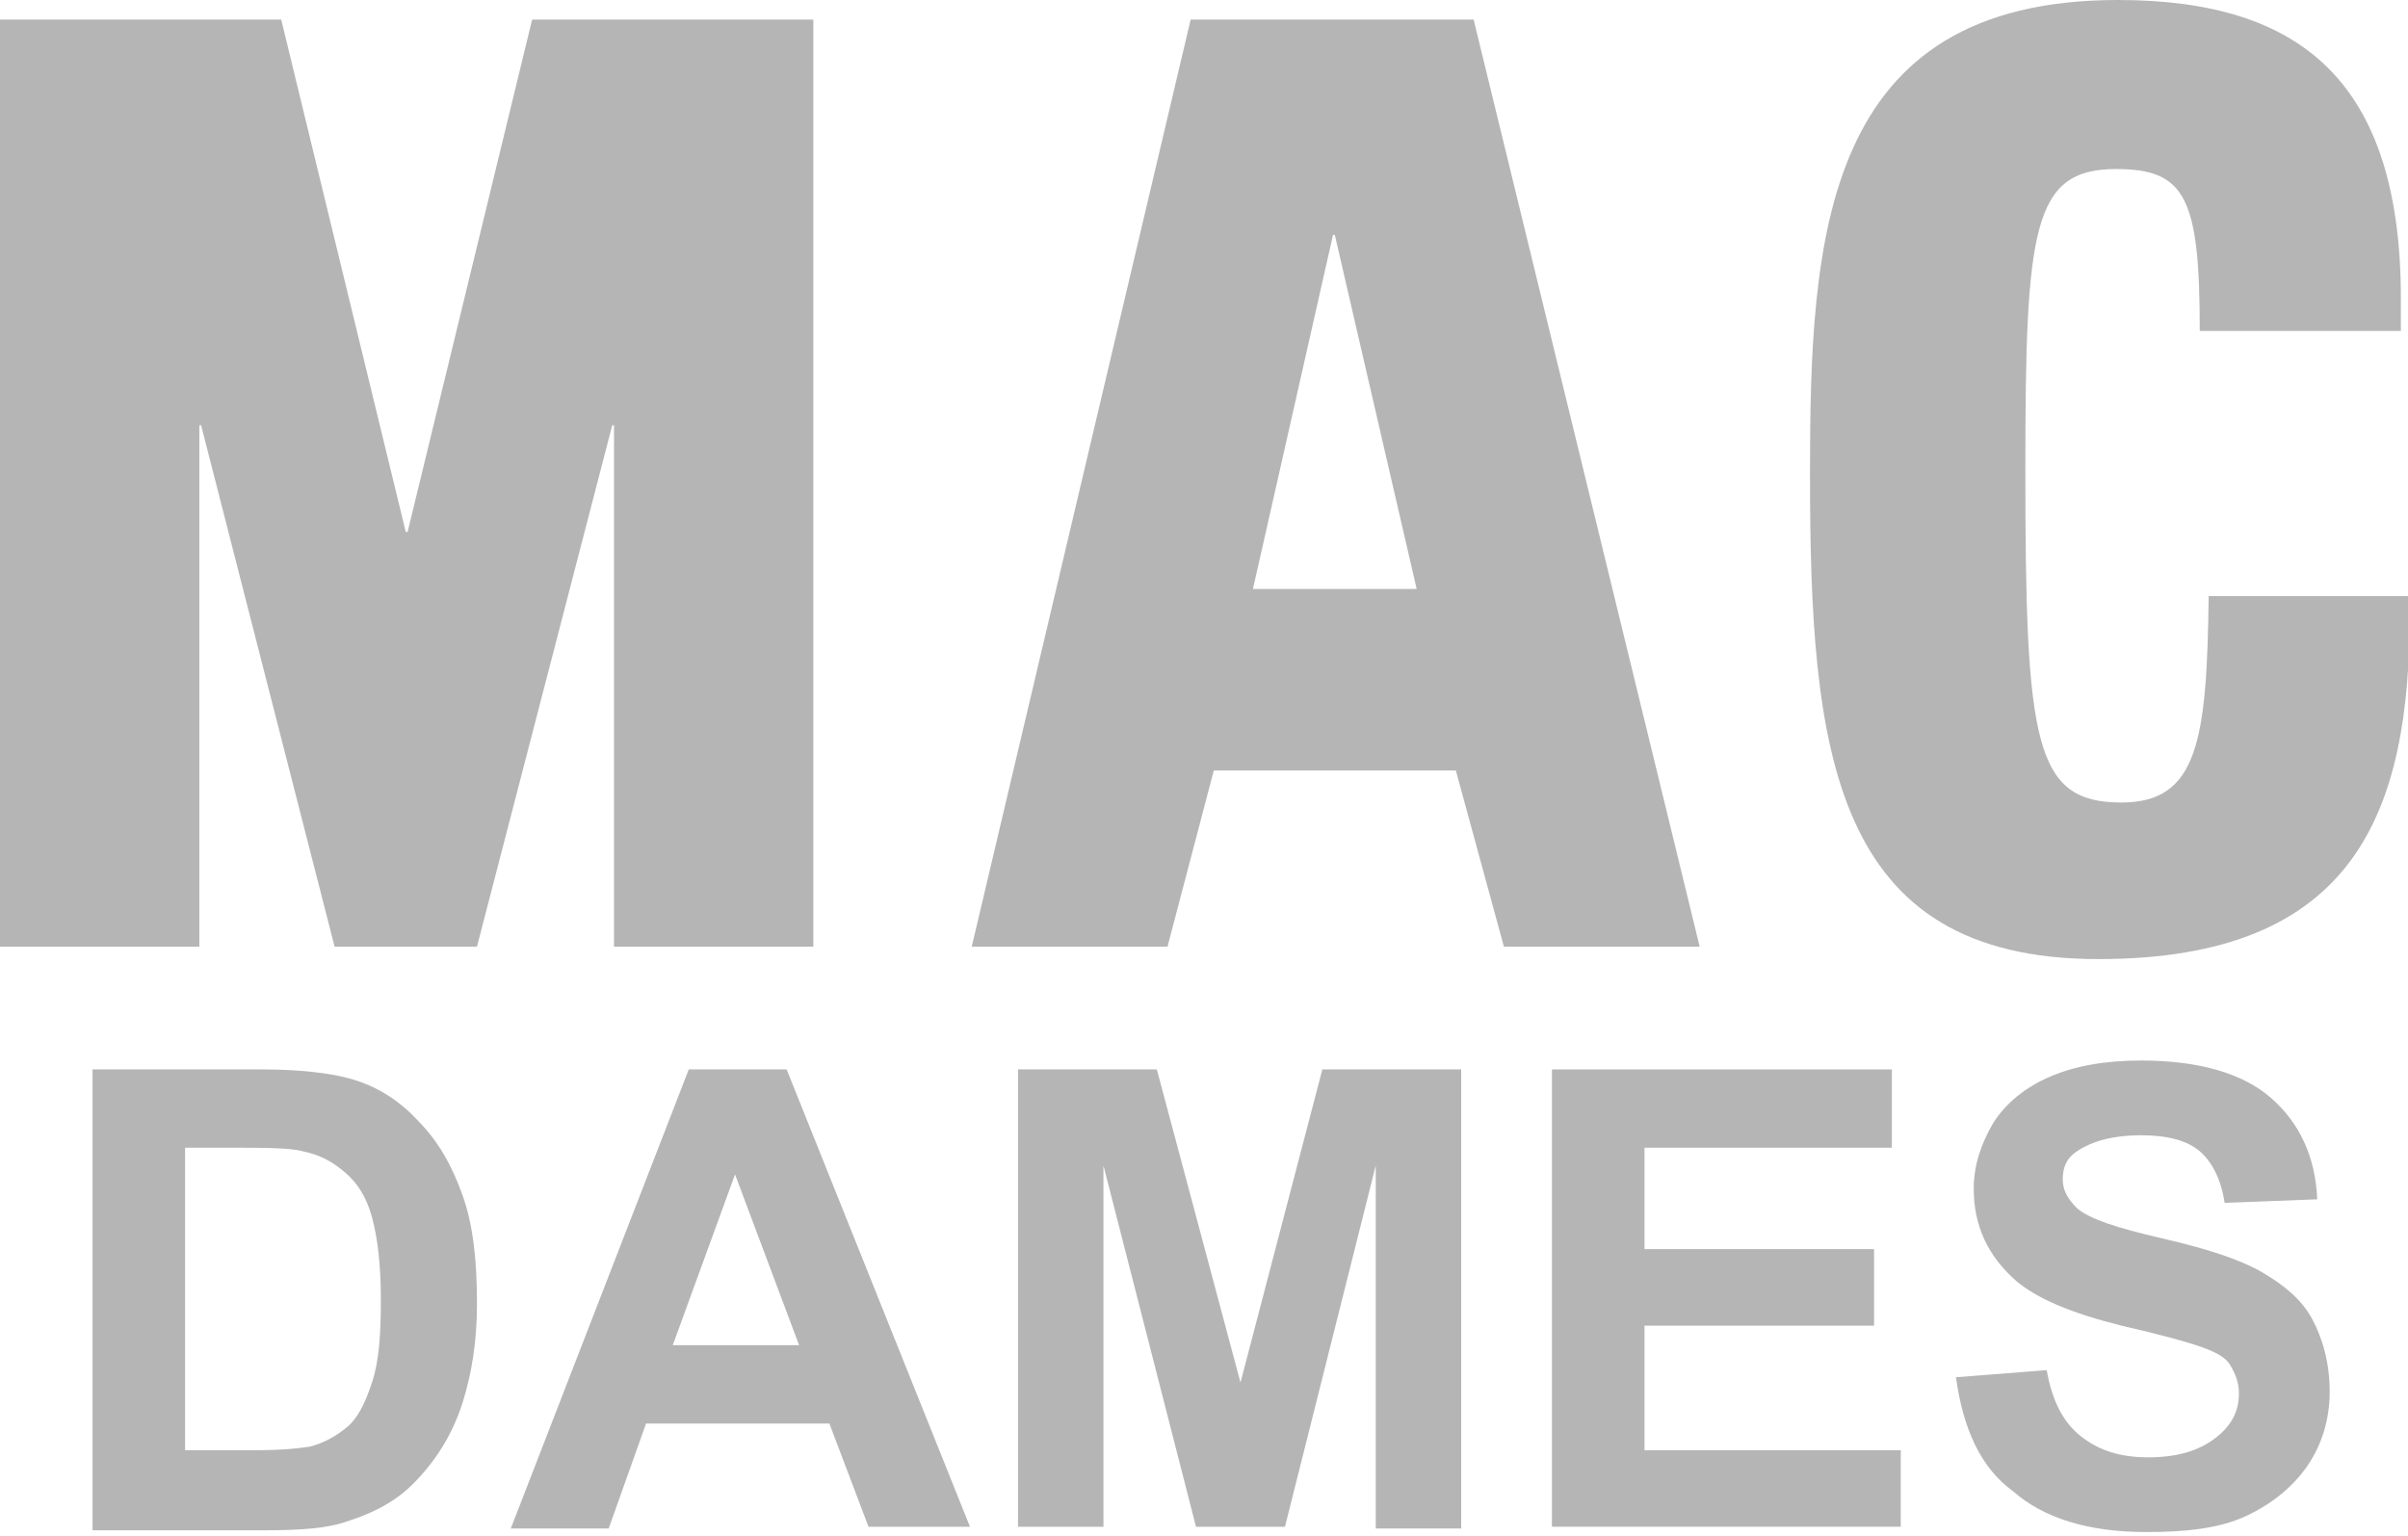
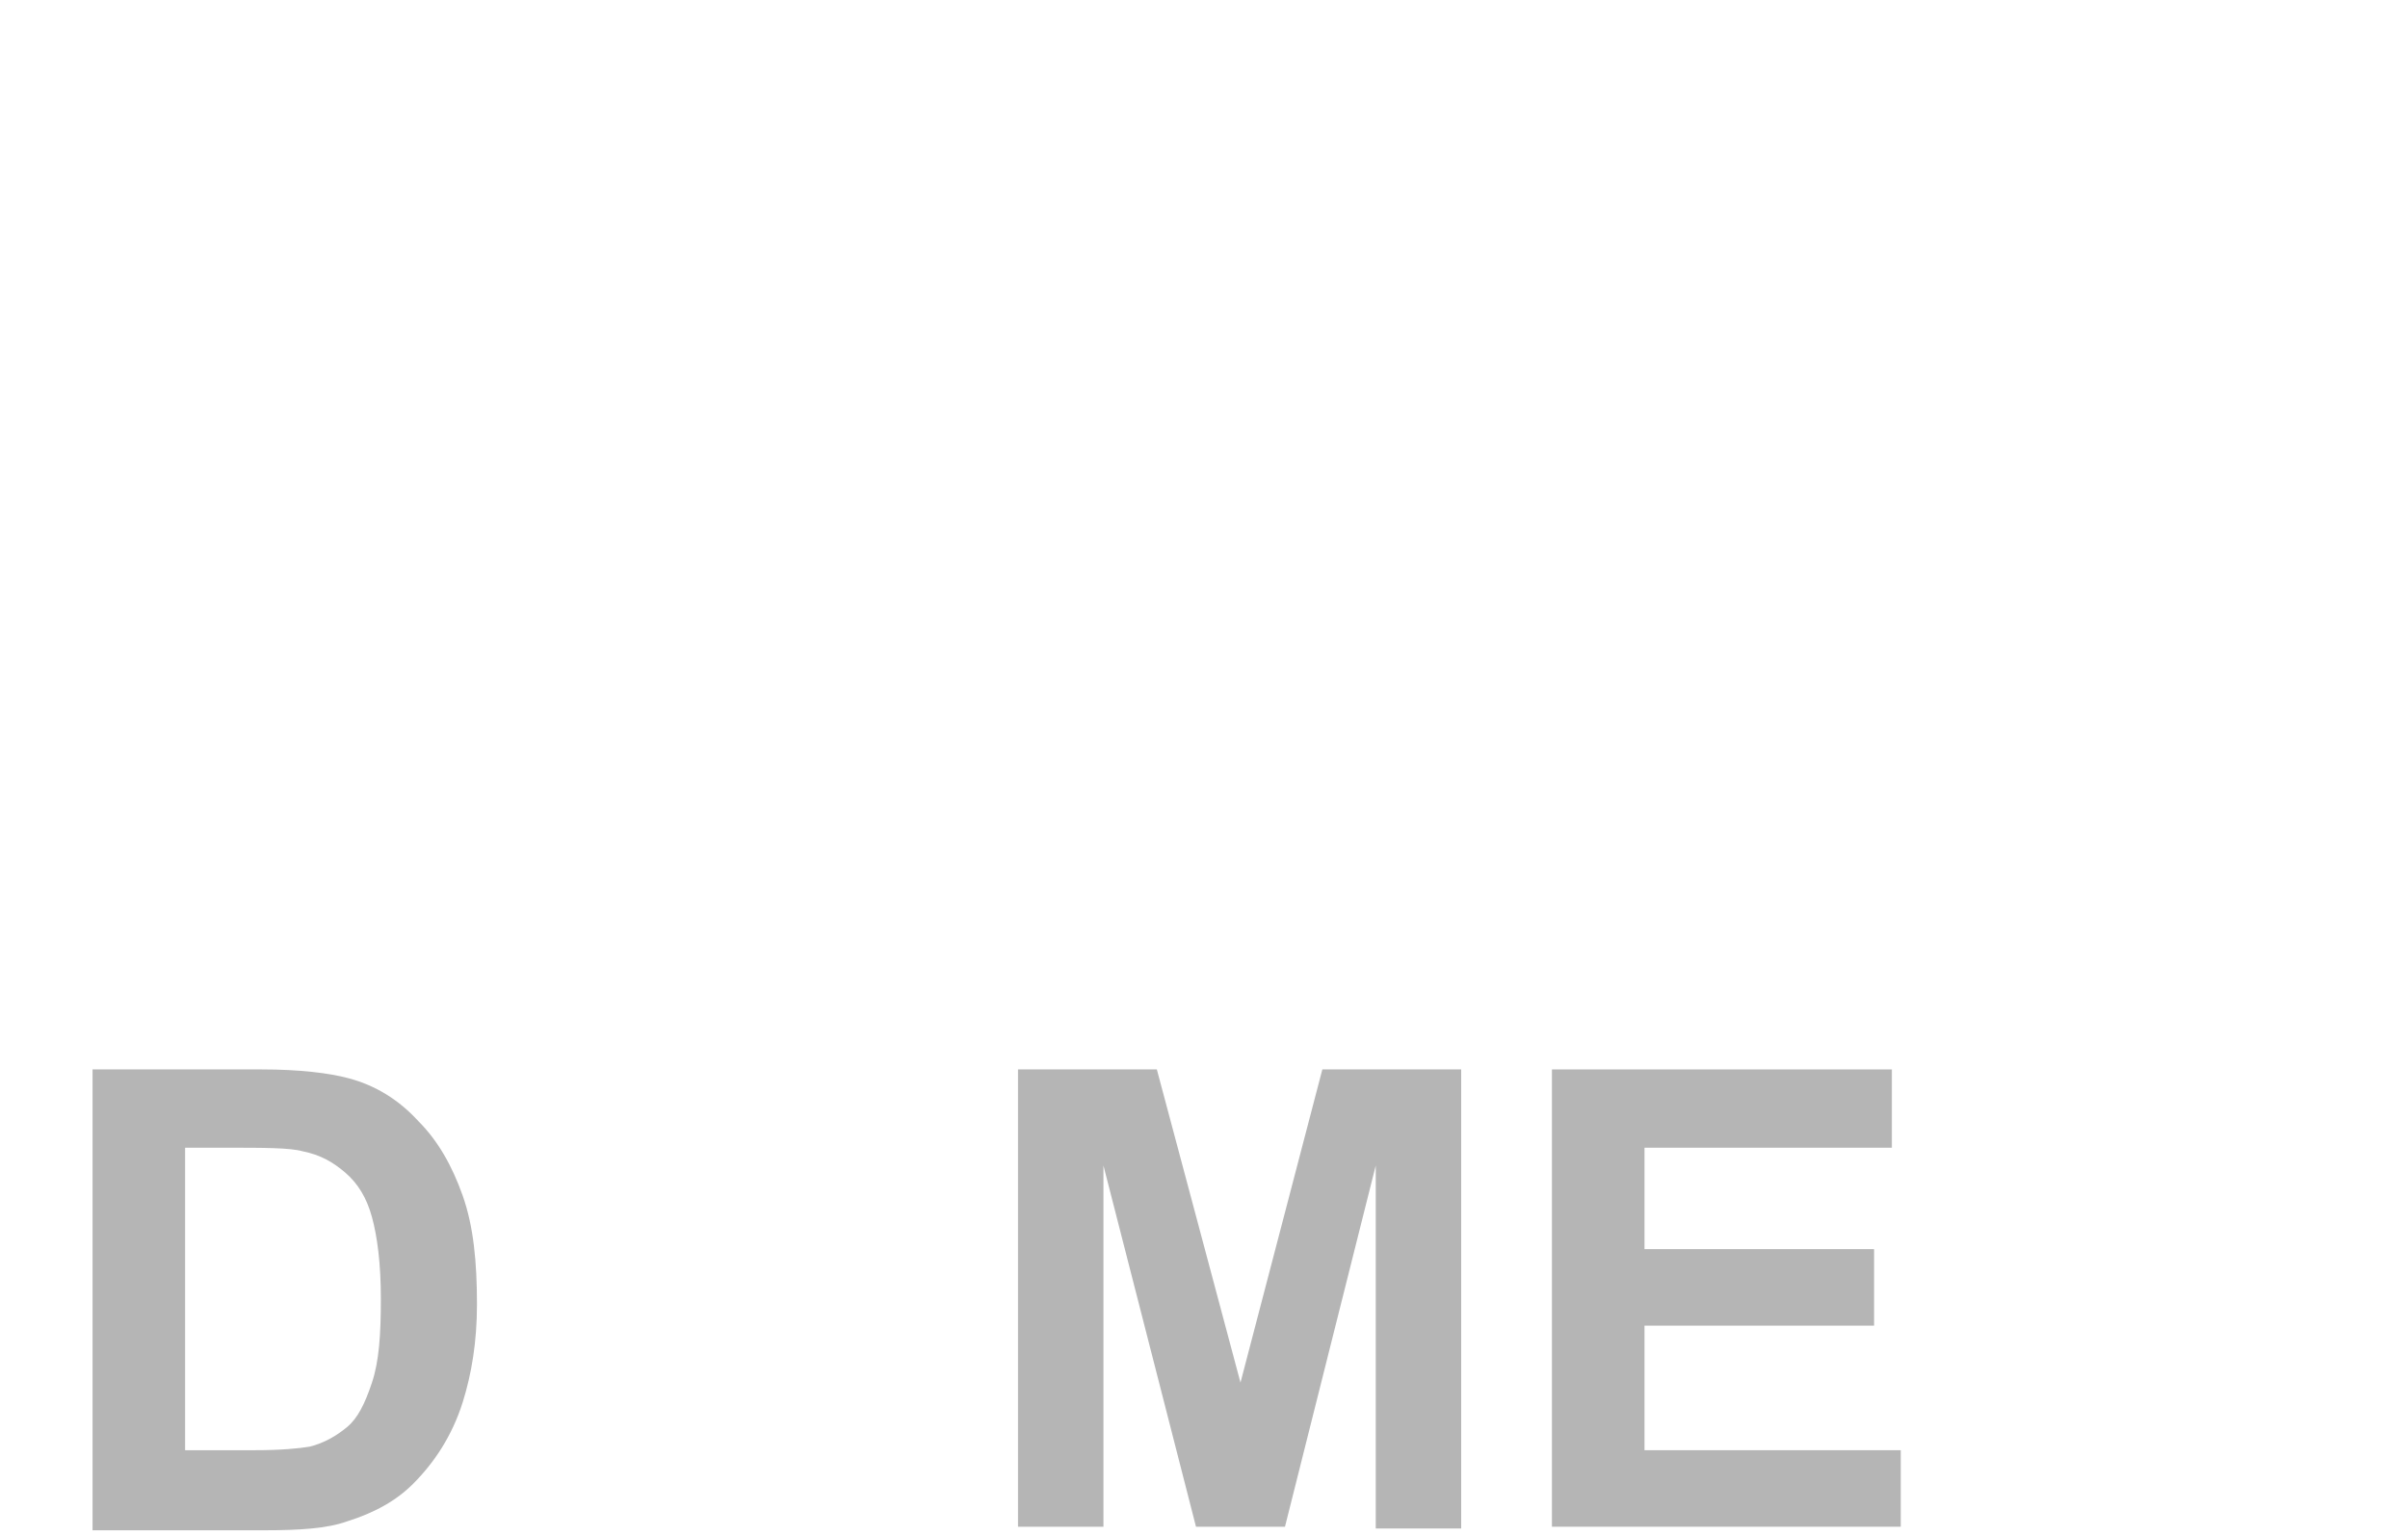
<svg xmlns="http://www.w3.org/2000/svg" version="1.1" baseProfile="basic" id="Ebene_1" x="0px" y="0px" viewBox="0 0 135.3 86.3" xml:space="preserve">
  <g>
-     <path fill="#B5B5B5" d="M123.6,18.6c0-7.5-0.8-9.1-4.7-9.1c-4.7,0-5.1,3.3-5.1,16.9c0,15.4,0.5,18.7,5.4,18.7   c4.3,0,4.8-3.5,4.9-11.6l11.3,0v0.9c0,11.2-3,19.5-17.5,19.5c-15,0-16.2-11.7-16.2-27.3c0-13.3,0.7-26.6,17.3-26.6   c10.3,0,15.9,4.6,15.9,16.8l0,1.8L123.6,18.6" />
-     <path fill="#B5B5B5" d="M82.8,1.1H66.9L54.6,53.2h11l2.6-9.9h13.6l2.7,9.9h11L82.8,1.1 M79.6,33.1h-9.2l4.5-19.9h0.1L79.6,33.1z" />
-     <polyline fill="#B5B5B5" points="15.8,1.1 22.8,29.9 22.9,29.9 29.9,1.1 45.7,1.1 45.7,53.2 34.5,53.2 34.5,23.9 34.4,23.9    26.8,53.2 18.8,53.2 11.3,23.9 11.2,23.9 11.2,53.2 0,53.2 0,1.1 15.8,1.1  " />
-   </g>
+     </g>
  <g>
    <path fill="#B5B5B5" d="M5.2,60.1h9.5c2.1,0,3.8,0.2,4.9,0.5c1.5,0.4,2.8,1.2,3.9,2.4c1.1,1.1,1.9,2.5,2.5,4.2s0.8,3.7,0.8,6.1   c0,2.1-0.3,3.9-0.8,5.5c-0.6,1.9-1.6,3.4-2.8,4.6c-0.9,0.9-2.1,1.6-3.7,2.1c-1.1,0.4-2.7,0.5-4.6,0.5H5.2V60.1z M10.4,64.4v17.1   h3.9c1.5,0,2.5-0.1,3.1-0.2c0.8-0.2,1.5-0.6,2.1-1.1s1-1.3,1.4-2.5s0.5-2.7,0.5-4.7s-0.2-3.5-0.5-4.6s-0.8-1.9-1.5-2.5   s-1.4-1-2.4-1.2c-0.7-0.2-2.2-0.2-4.3-0.2H10.4z" />
-     <path fill="#B5B5B5" d="M54.5,85.8h-5.7L46.6,80H36.3l-2.1,5.9h-5.5l10-25.8h5.5L54.5,85.8z M44.9,75.6l-3.6-9.6l-3.5,9.6H44.9z" />
    <path fill="#B5B5B5" d="M57.2,85.8V60.1H65l4.7,17.6l4.6-17.6h7.8v25.8h-4.8V65.5l-5.1,20.3h-5L62,65.5v20.3H57.2z" />
    <path fill="#B5B5B5" d="M87.2,85.8V60.1h19.1v4.4H92.4v5.7h12.9v4.3H92.4v7h14.4v4.3H87.2z" />
-     <path fill="#B5B5B5" d="M109.9,77.4L115,77c0.3,1.7,0.9,2.9,1.9,3.7s2.2,1.2,3.8,1.2c1.7,0,2.9-0.4,3.8-1.1s1.3-1.5,1.3-2.5   c0-0.6-0.2-1.1-0.5-1.6s-1-0.8-1.9-1.1c-0.6-0.2-2-0.6-4.2-1.1c-2.8-0.7-4.7-1.5-5.9-2.5c-1.6-1.4-2.4-3.1-2.4-5.2   c0-1.3,0.4-2.5,1.1-3.7c0.7-1.1,1.8-2,3.2-2.6s3.1-0.9,5.1-0.9c3.2,0,5.7,0.7,7.3,2.1s2.5,3.3,2.6,5.7l-5.2,0.2   c-0.2-1.3-0.7-2.3-1.4-2.9s-1.8-0.9-3.3-0.9c-1.5,0-2.7,0.3-3.6,0.9c-0.6,0.4-0.8,0.9-0.8,1.6c0,0.6,0.3,1.1,0.8,1.6   c0.7,0.6,2.2,1.1,4.8,1.7s4.4,1.2,5.6,1.9s2.2,1.5,2.8,2.6s1,2.5,1,4.1c0,1.5-0.4,2.9-1.2,4.1s-2,2.2-3.5,2.9s-3.4,0.9-5.6,0.9   c-3.3,0-5.8-0.8-7.5-2.3C111.3,82.5,110.3,80.3,109.9,77.4z" />
  </g>
</svg>